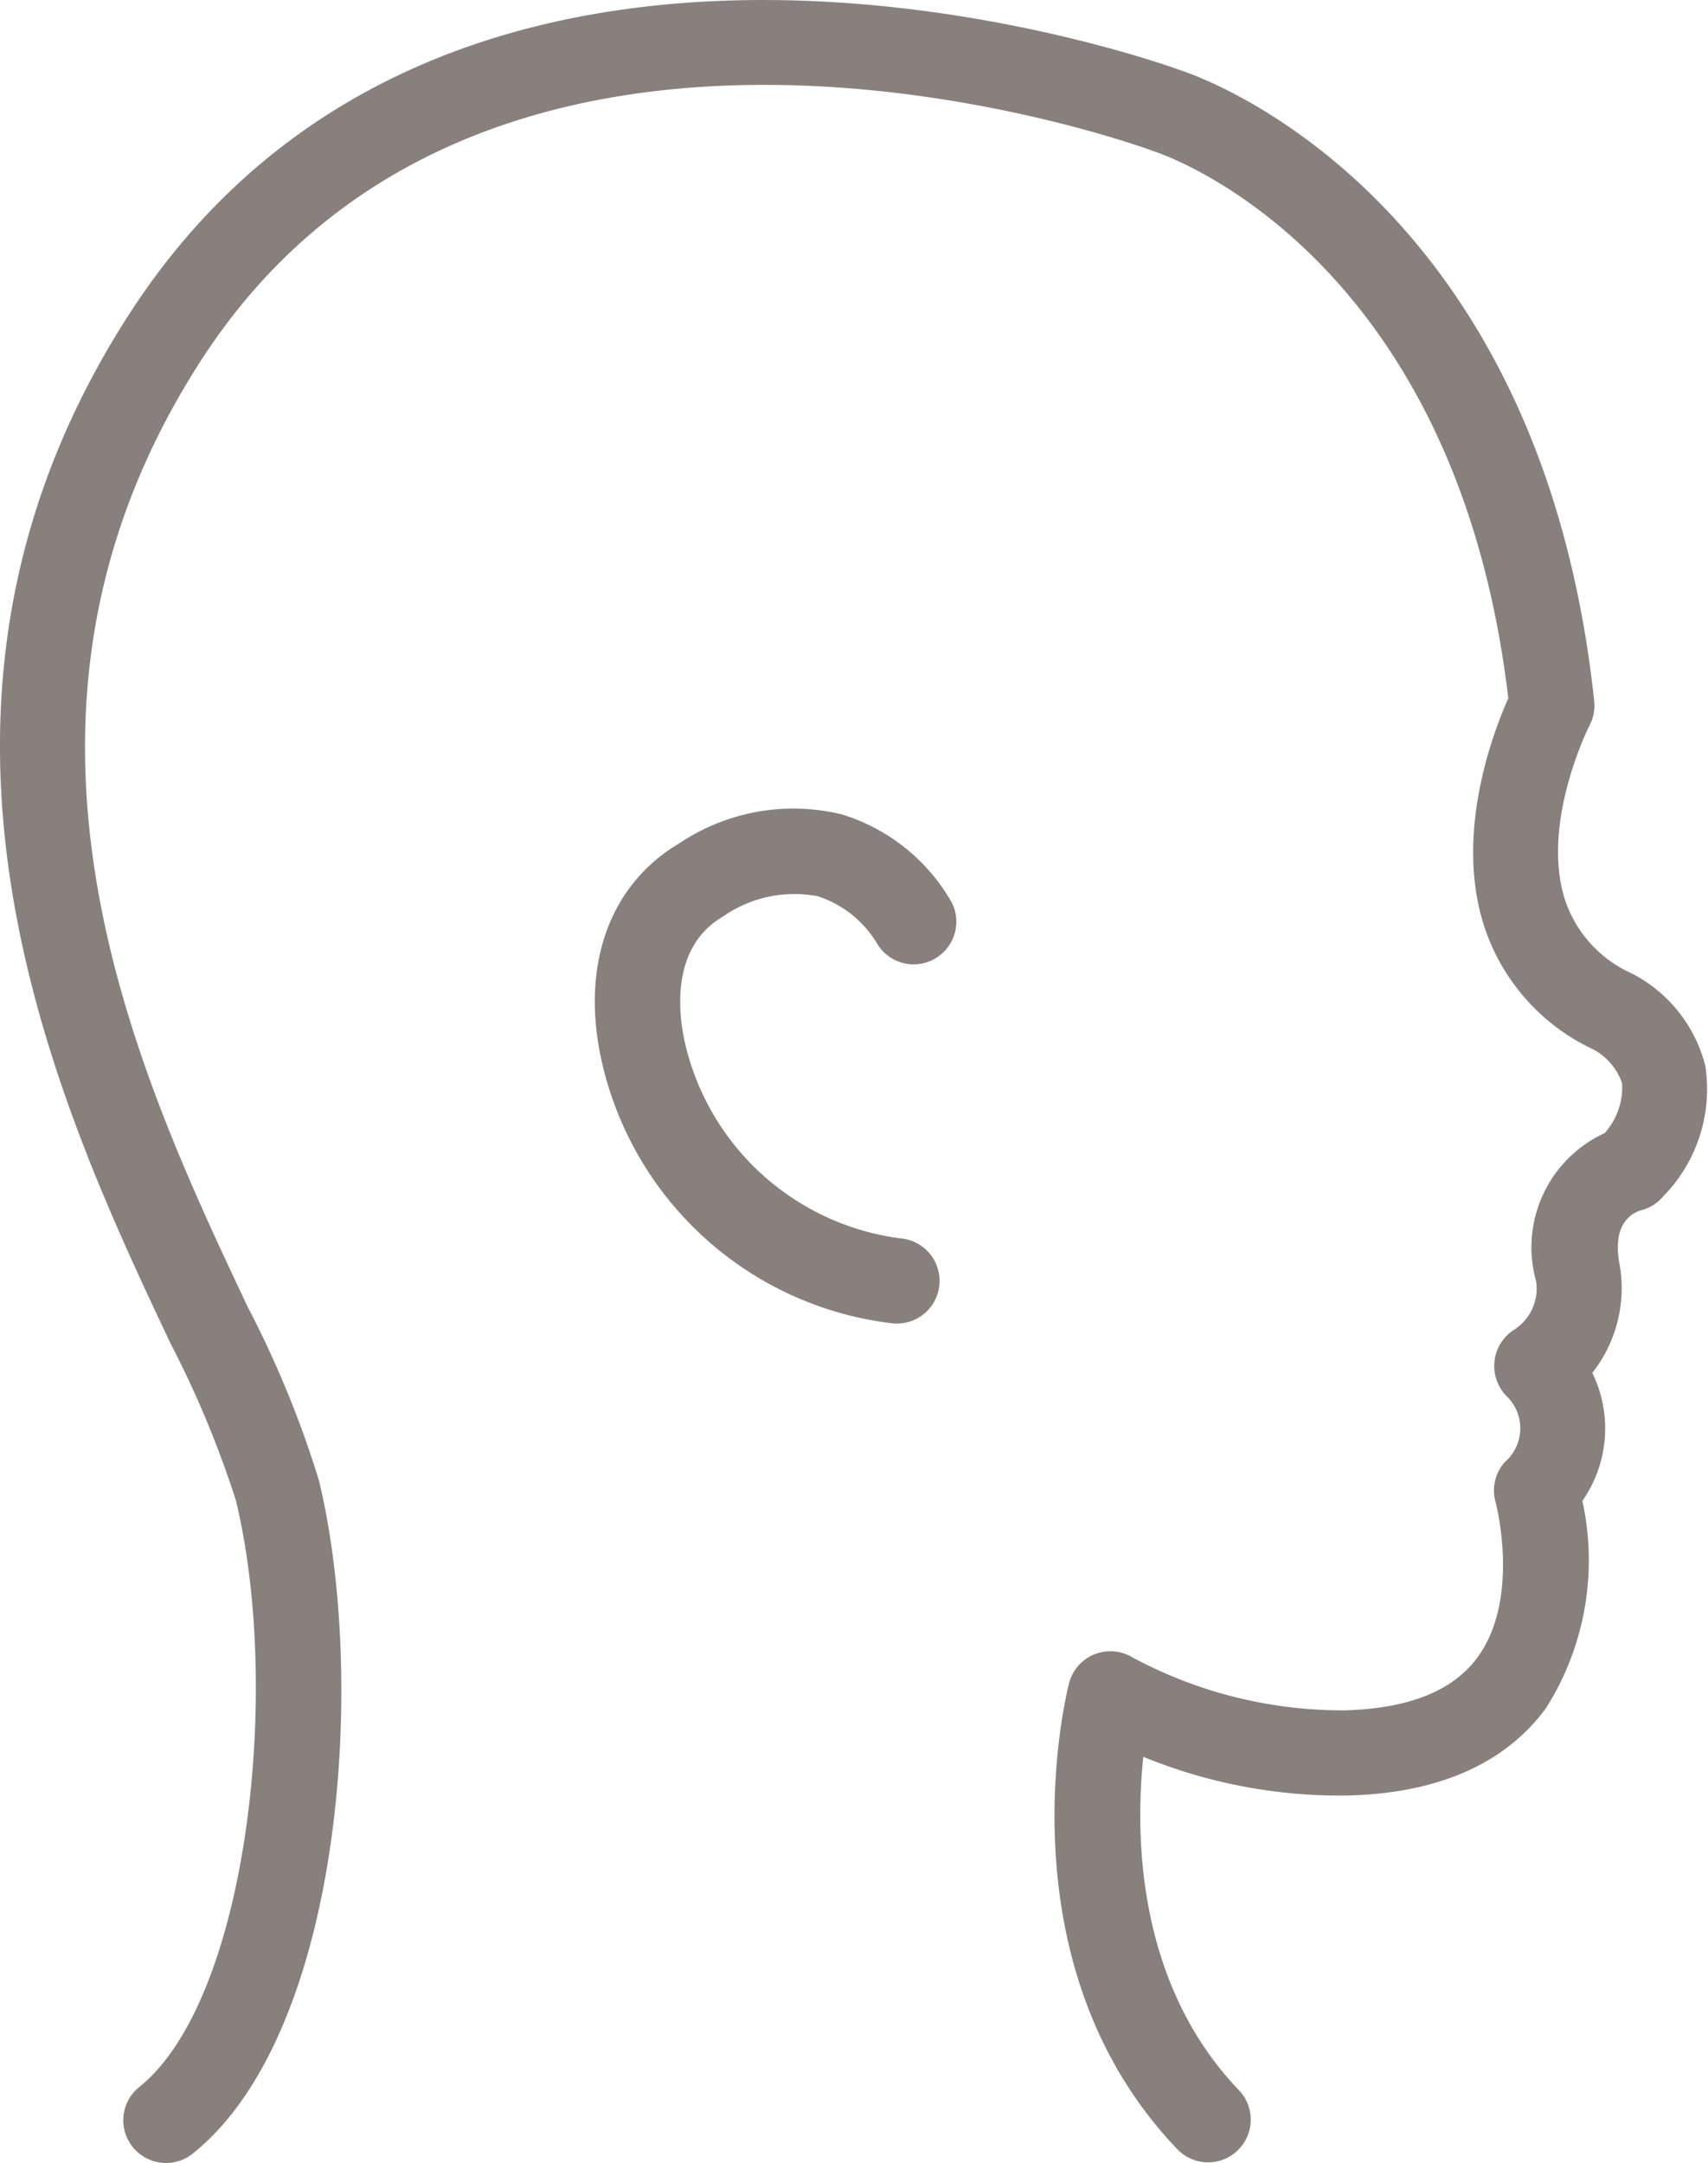
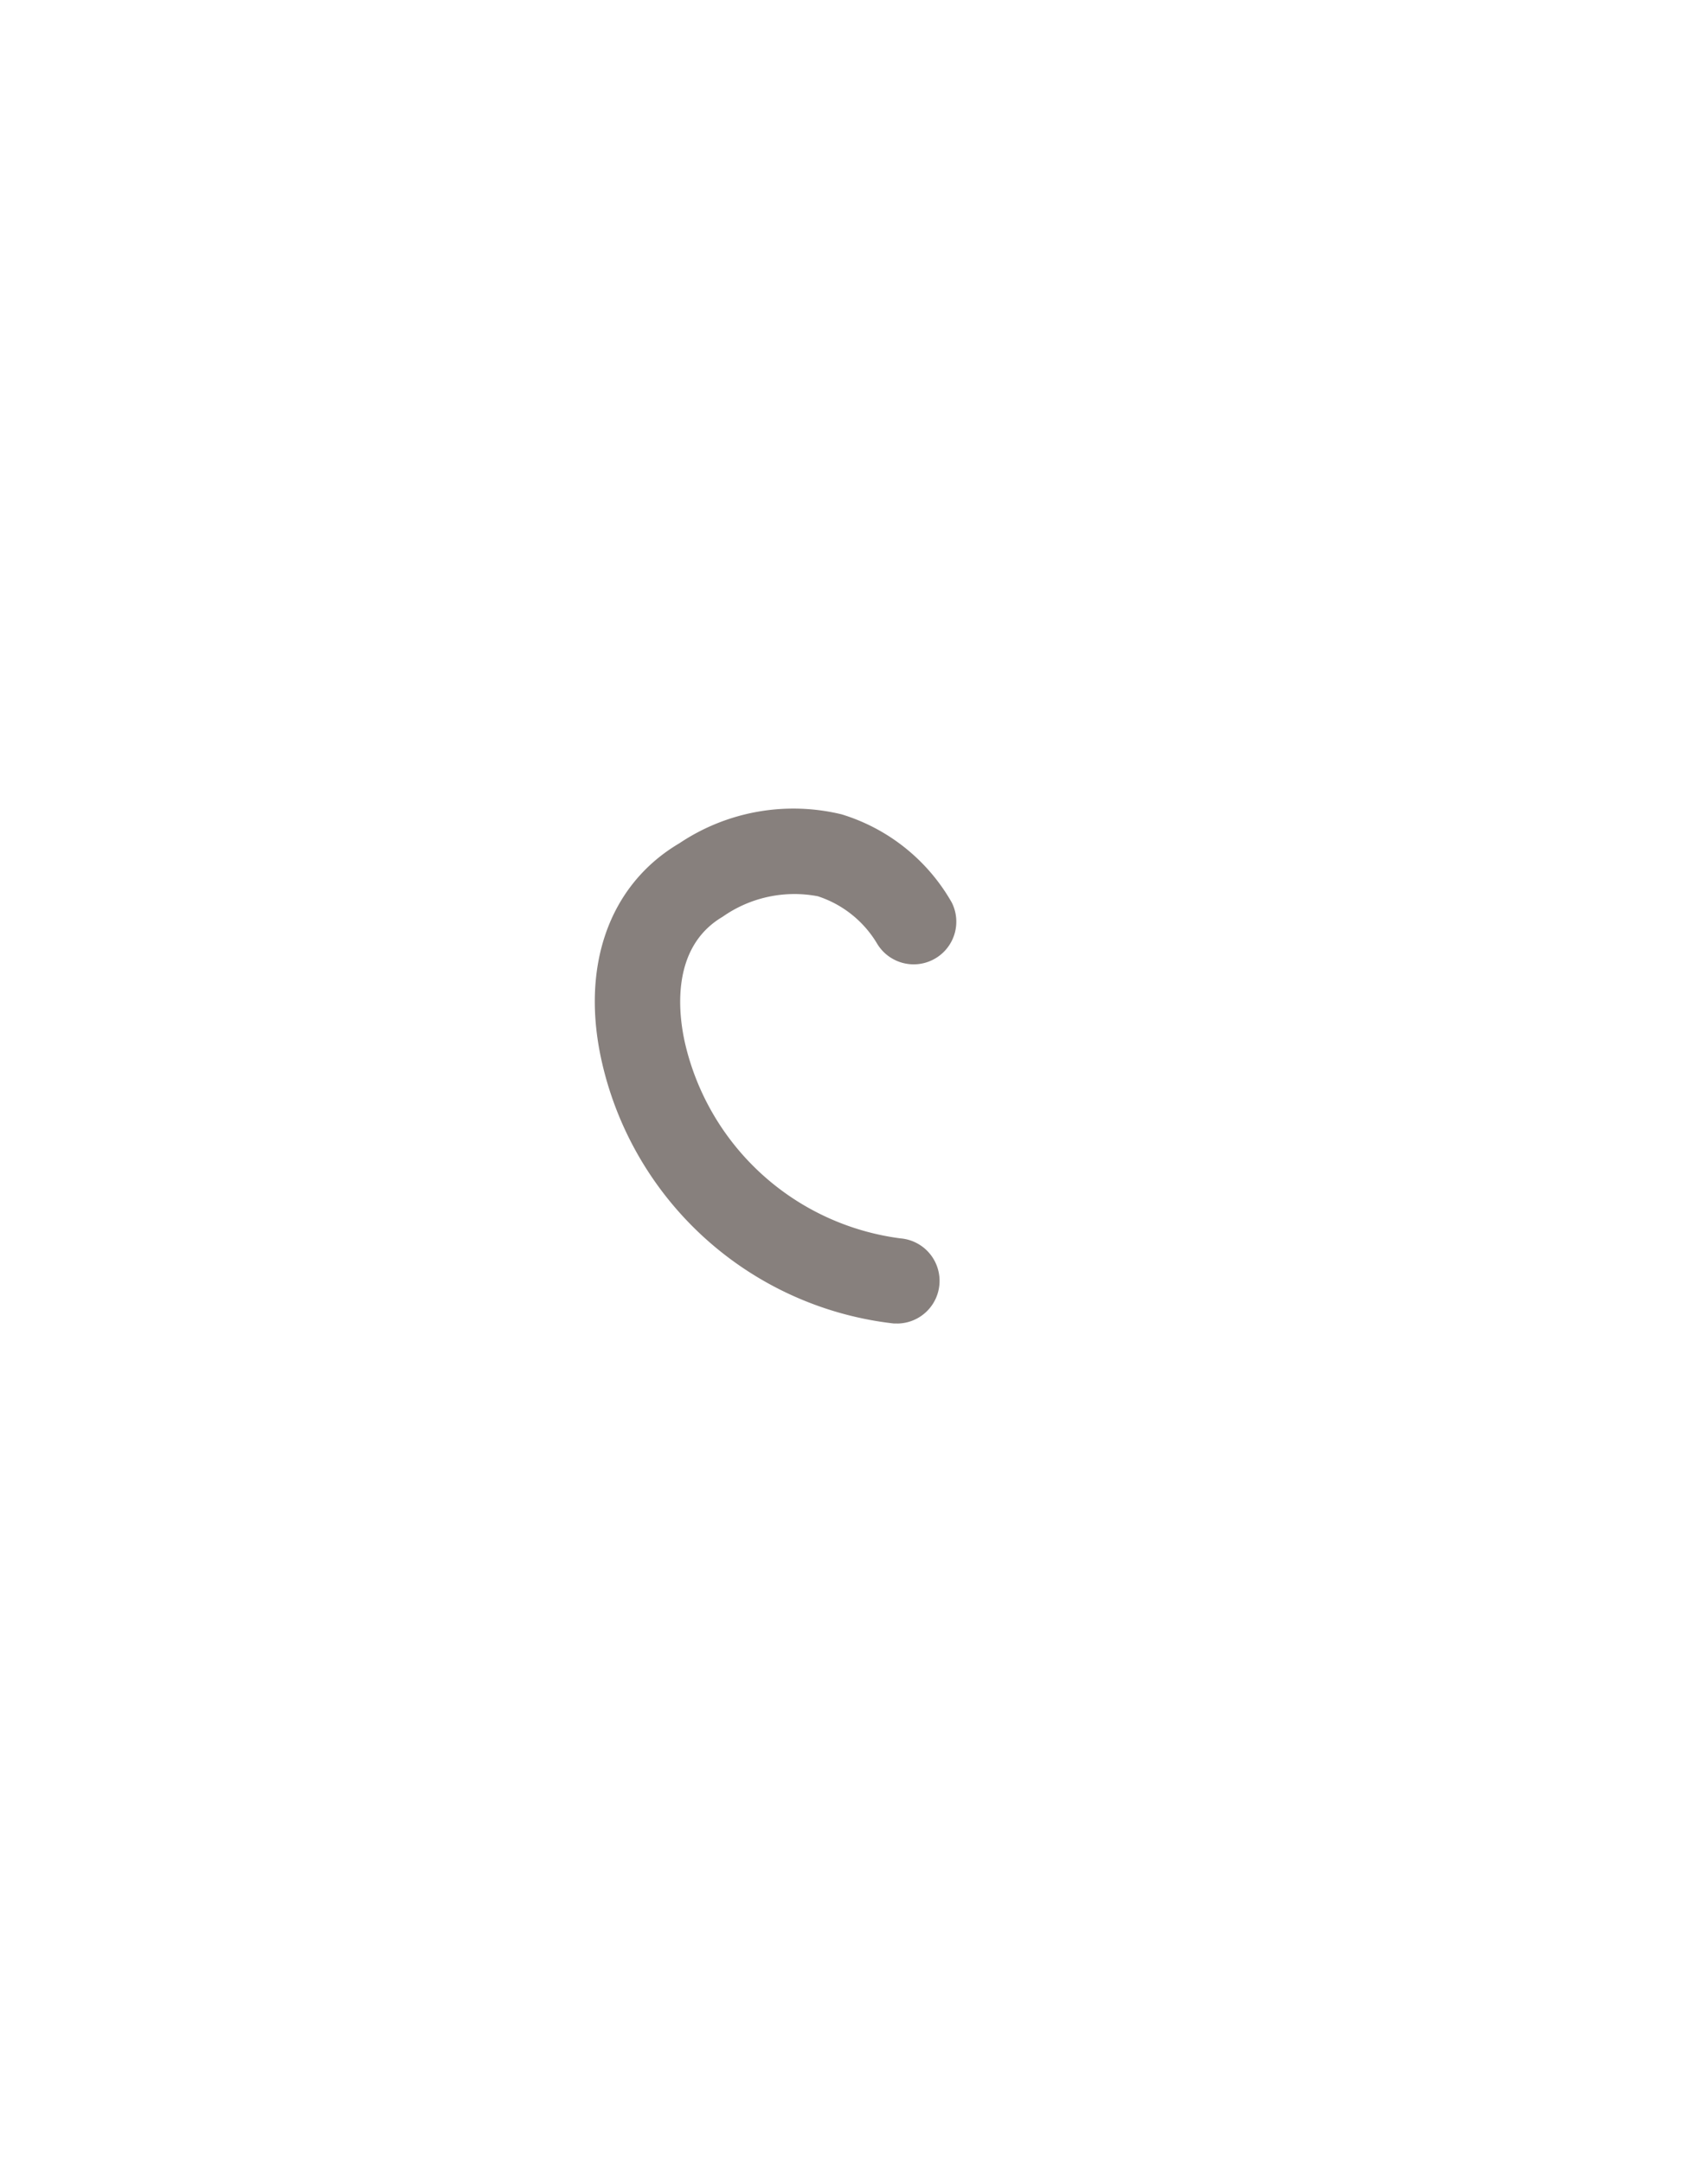
<svg xmlns="http://www.w3.org/2000/svg" width="48.941" height="61.958" viewBox="0 0 48.941 61.958">
  <g id="그룹_249" data-name="그룹 249" transform="translate(-300.503 -236.067)">
    <g id="그룹_248" data-name="그룹 248" transform="translate(300.503 236.067)">
-       <path id="패스_739" data-name="패스 739" d="M305.257,298.025a1.222,1.222,0,0,1-.764-2.175c3.081-2.465,4.1-11.3,2.77-16.8a28.921,28.921,0,0,0-1.877-4.507c-3.2-6.776-8.55-18.116-1.155-29.517,9.264-14.283,29.152-7.292,30.112-6.942.732.24,10.3,3.661,11.84,18.063a1.22,1.22,0,0,1-.13.693c-.013.025-1.422,2.809-.7,5.022a3.527,3.527,0,0,0,1.914,2.092,4.118,4.118,0,0,1,2.1,2.644,4.389,4.389,0,0,1-1.208,3.741,1.222,1.222,0,0,1-.642.4c-.306.095-.831.436-.6,1.582a3.922,3.922,0,0,1-.788,3.072,3.623,3.623,0,0,1-.285,3.668A7.918,7.918,0,0,1,344.8,285c-1.176,1.594-3.089,2.435-5.686,2.5a14.863,14.863,0,0,1-5.851-1.109c-.233,2.232-.2,6.494,2.754,9.565a1.222,1.222,0,0,1-1.761,1.694c-5.111-5.315-3.205-13.039-3.121-13.365a1.222,1.222,0,0,1,1.777-.764,12.716,12.716,0,0,0,6.107,1.539c1.838-.046,3.11-.554,3.814-1.509,1.253-1.7.531-4.429.524-4.456a1.221,1.221,0,0,1,.268-1.149,1.278,1.278,0,0,0,.033-1.9,1.242,1.242,0,0,1-.33-1,1.228,1.228,0,0,1,.557-.887,1.394,1.394,0,0,0,.633-1.391,3.6,3.6,0,0,1,1.965-4.243,1.97,1.97,0,0,0,.5-1.425,1.75,1.75,0,0,0-.8-.96,5.93,5.93,0,0,1-3.149-3.53c-.86-2.648.243-5.544.688-6.54-1.5-12.711-9.789-15.55-10.145-15.666l-.059-.021c-.188-.071-18.861-6.931-27.232,5.974-6.655,10.26-1.859,20.421,1.314,27.146a29.392,29.392,0,0,1,2.043,4.976c1.384,5.735.677,15.844-3.619,19.28A1.218,1.218,0,0,1,305.257,298.025Z" transform="translate(-300.503 -236.067)" fill="#87807d" />
      <path id="패스_740" data-name="패스 740" d="M344.057,298.2c-.031,0-.063,0-.1,0a9.7,9.7,0,0,1-8.359-7.457c-.637-2.753.191-5.107,2.214-6.3a5.867,5.867,0,0,1,4.648-.828,5.461,5.461,0,0,1,3.157,2.528,1.222,1.222,0,0,1-2.151,1.158,3.09,3.09,0,0,0-1.69-1.34,3.576,3.576,0,0,0-2.726.588c-1.521.895-1.257,2.844-1.073,3.64a7.3,7.3,0,0,0,6.166,5.572,1.222,1.222,0,0,1-.092,2.44Z" transform="translate(-318.344 -260.288)" fill="#87807d" />
    </g>
  </g>
</svg>